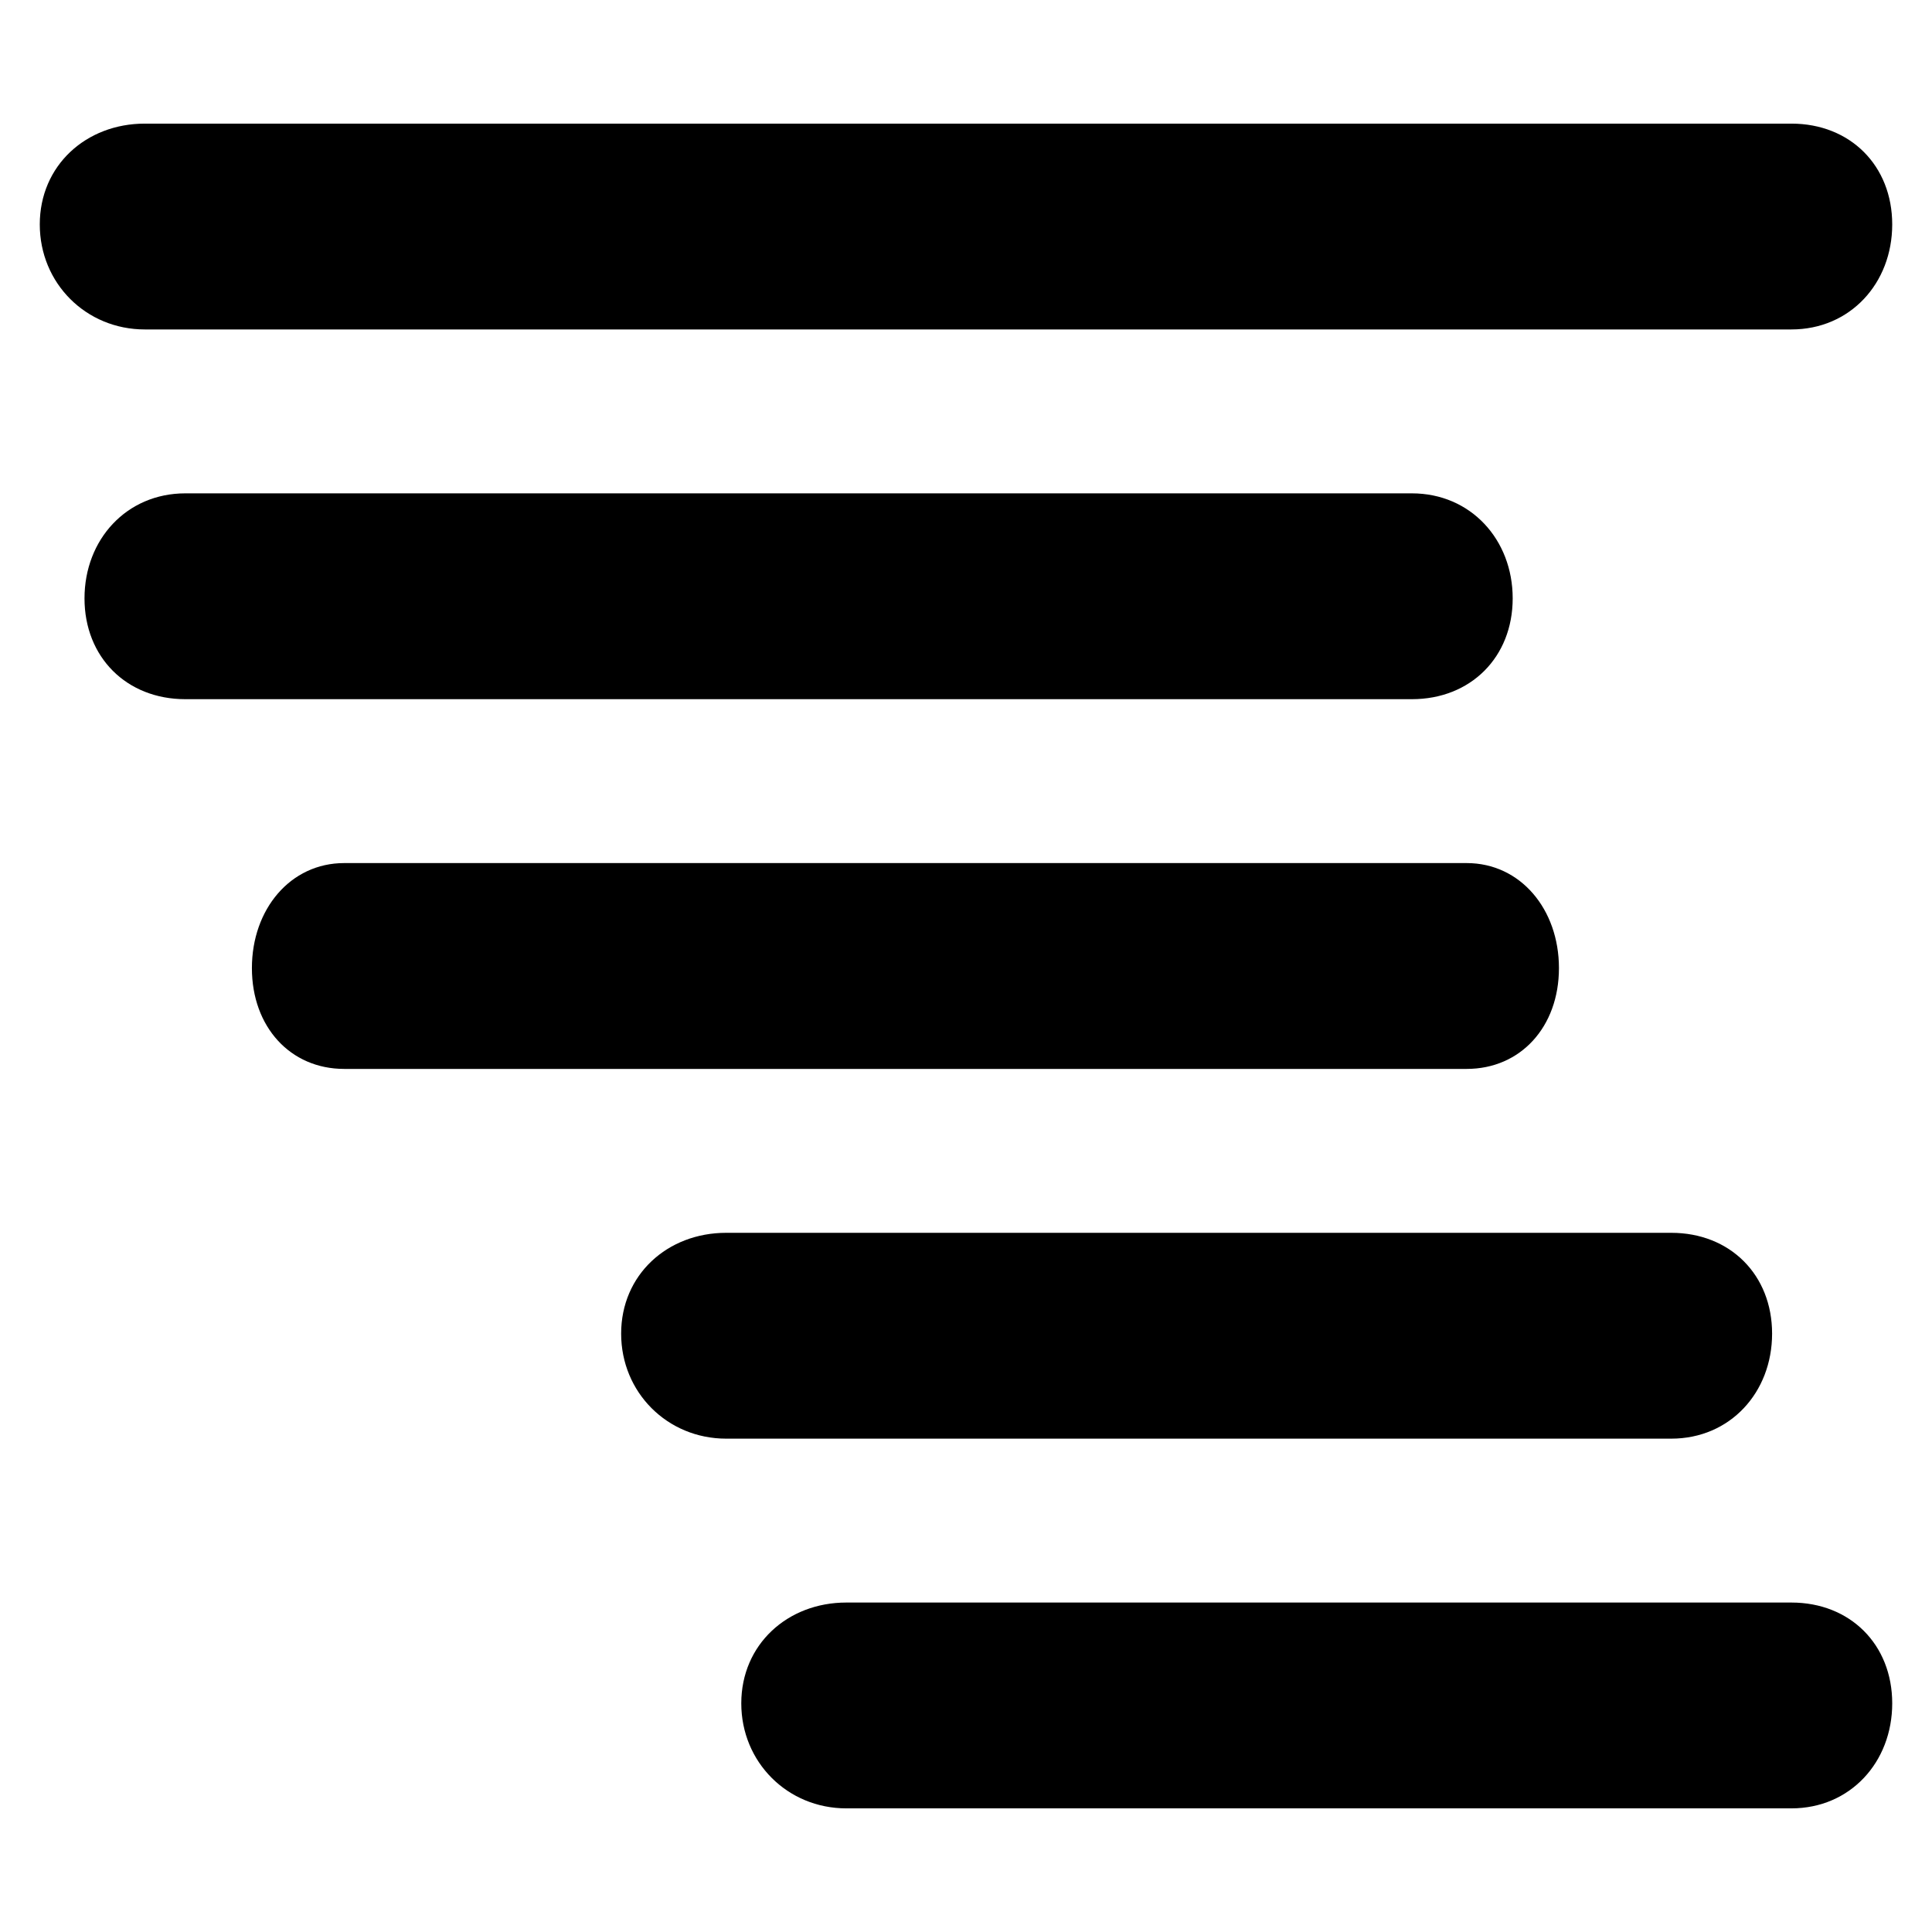
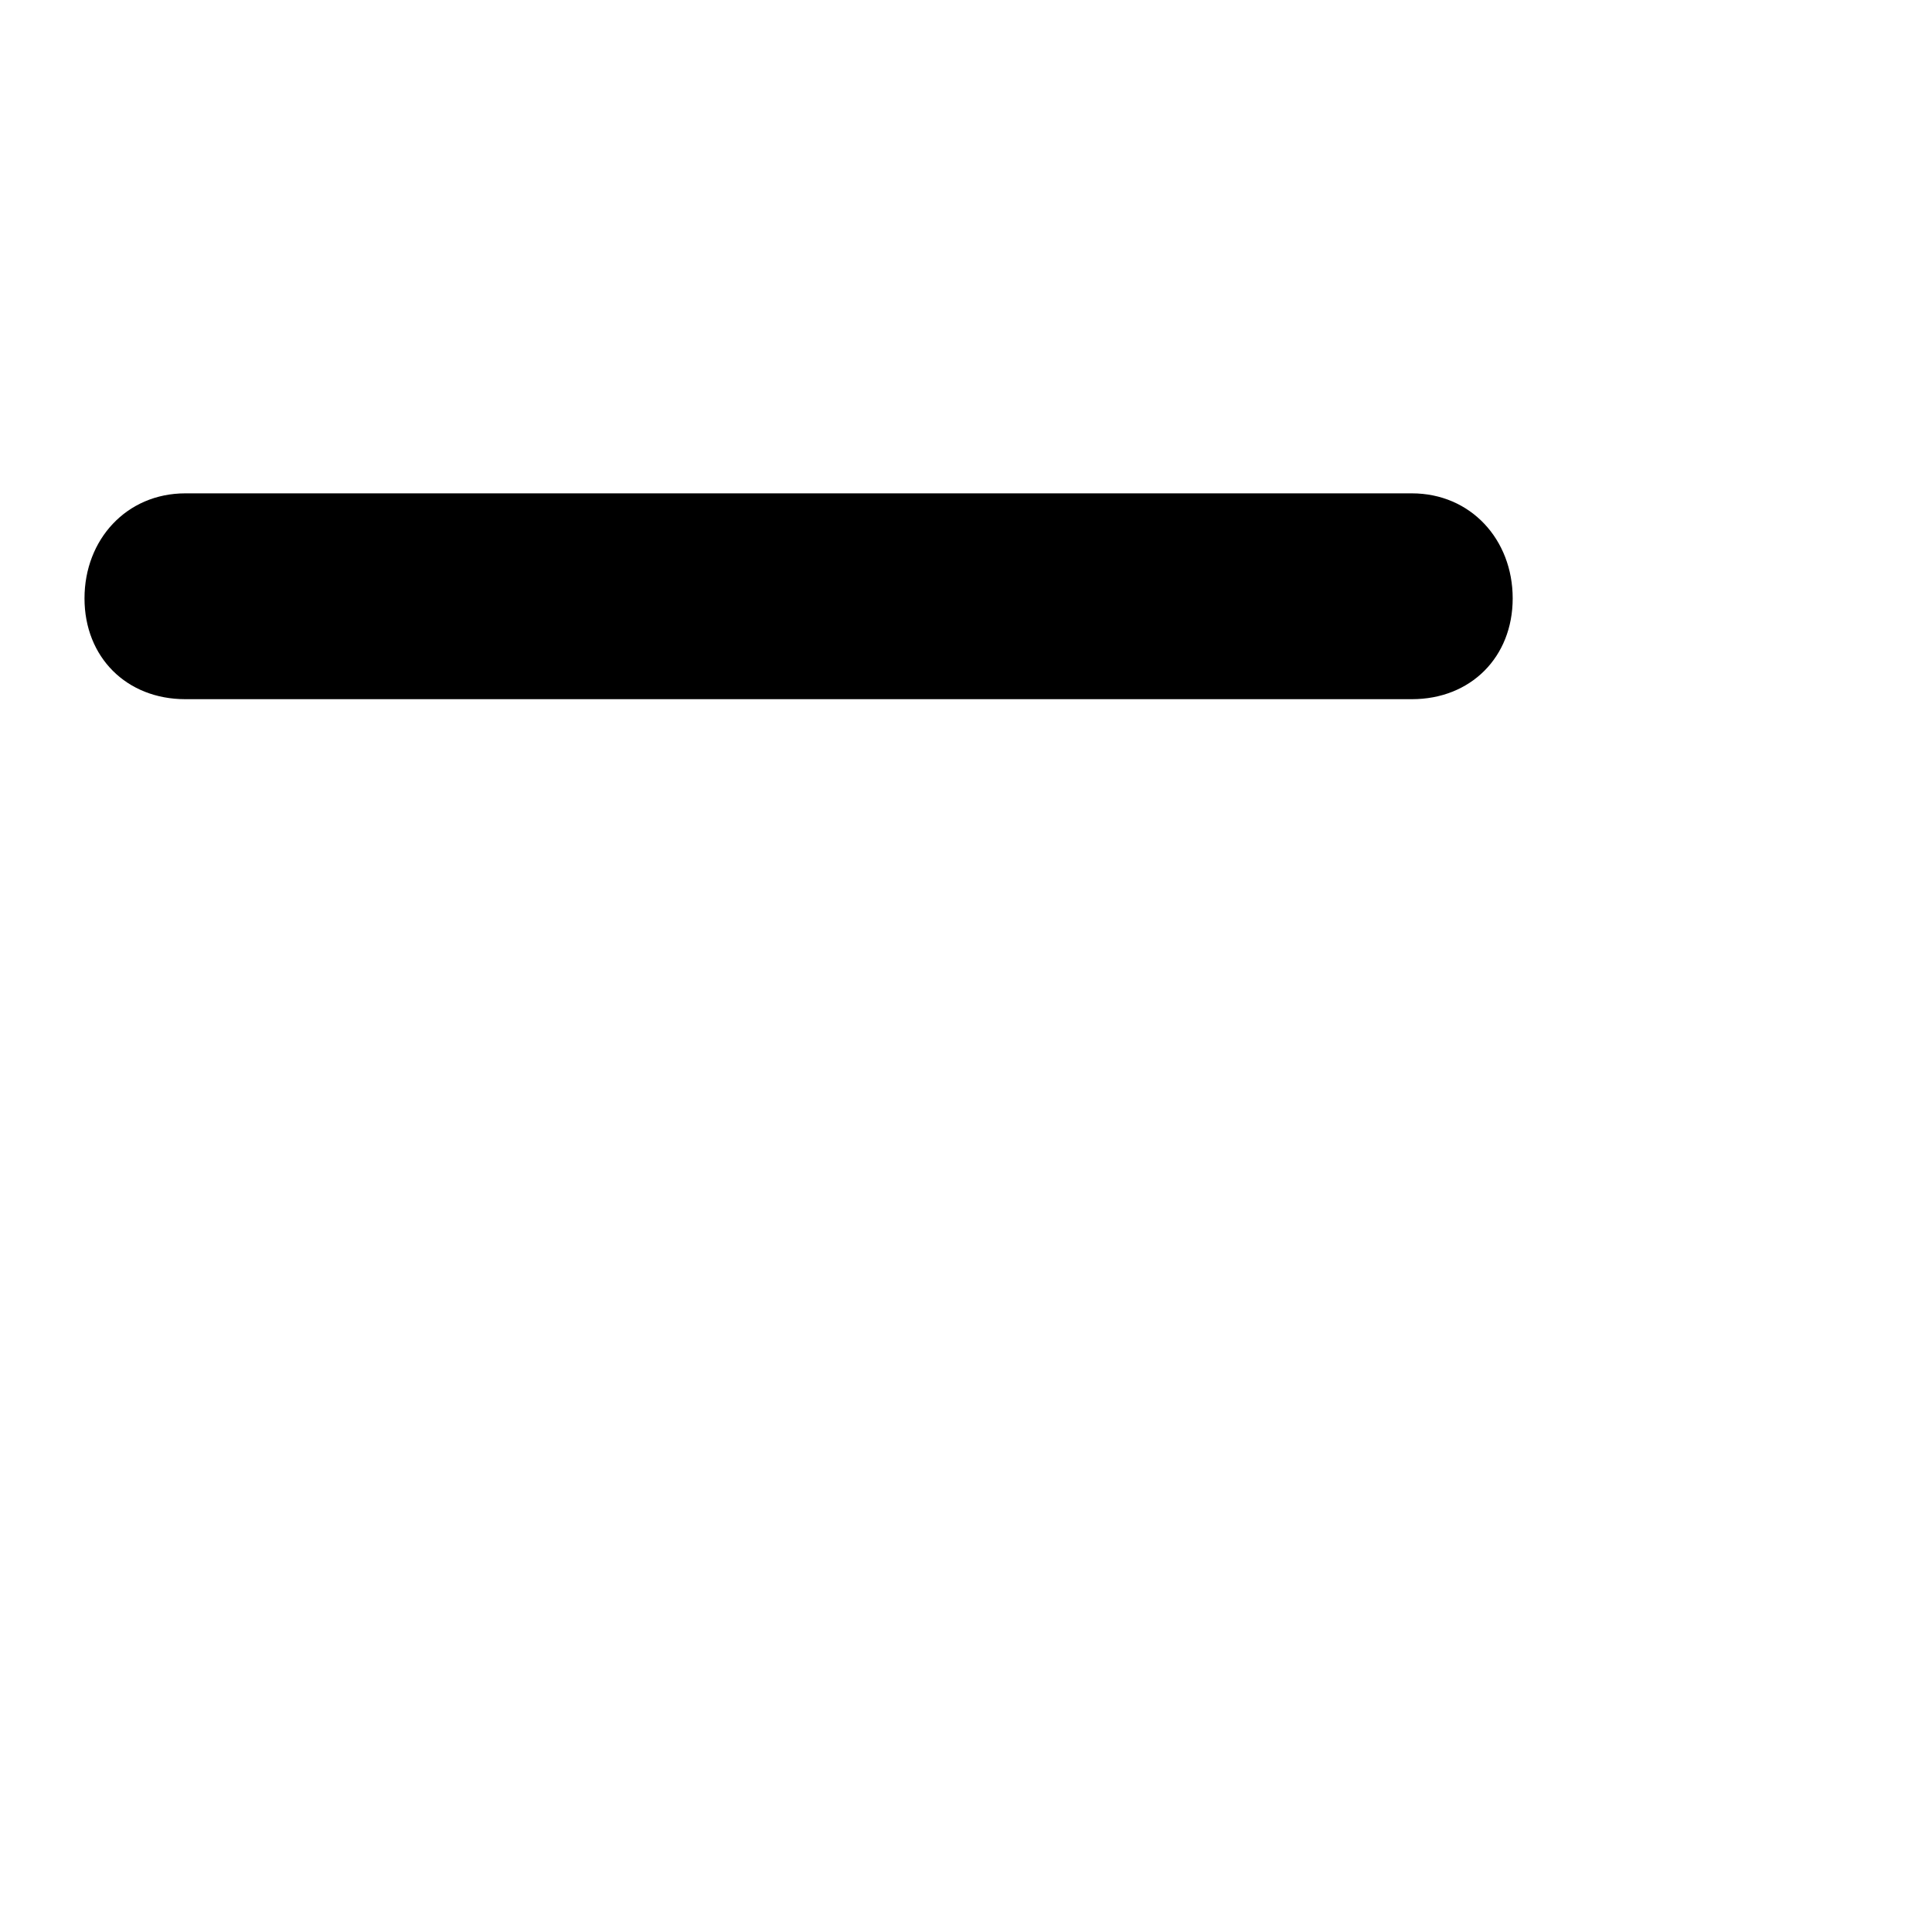
<svg xmlns="http://www.w3.org/2000/svg" version="1.1" id="Layer_1" x="0px" y="0px" width="170.079px" height="170.079px" viewBox="2.353 -3.133 170.079 170.079" enable-background="new 2.353 -3.133 170.079 170.079" xml:space="preserve">
-   <path d="M160.055,25.869H15.1c-5.177,0-9.245-4.067-9.245-9.244c0-5.177,4.068-8.875,9.245-8.875h144.955  c5.177,0,8.875,3.698,8.875,8.875C168.93,21.801,165.232,25.869,160.055,25.869z" />
  <path d="M126.644,40.298c5.177,0,8.875,4.068,8.875,9.245c0,5.176-3.698,8.875-8.875,8.875H18.667c-5.177,0-8.875-3.698-8.875-8.875  c0-5.177,3.698-9.245,8.875-9.245H126.644z" />
-   <path d="M149.48,105.395c5.177,0,8.875,3.698,8.875,8.875s-3.697,9.245-8.875,9.245H66.279c-5.177,0-9.245-4.068-9.245-9.245  s4.067-8.875,9.245-8.875H149.48z" />
-   <path d="M131.469,72.846c4.737,0,8.122,4.068,8.122,9.245c0,5.177-3.384,8.875-8.122,8.875H32.651c-4.738,0-8.122-3.698-8.122-8.875  c0-5.177,3.384-9.245,8.122-9.245H131.469z" />
-   <path d="M160.055,137.943c5.177,0,8.875,3.698,8.875,8.875c0,5.177-3.697,9.244-8.875,9.244H76.854  c-5.177,0-9.244-4.067-9.244-9.244c0-5.178,4.067-8.875,9.244-8.875H160.055z" />
</svg>